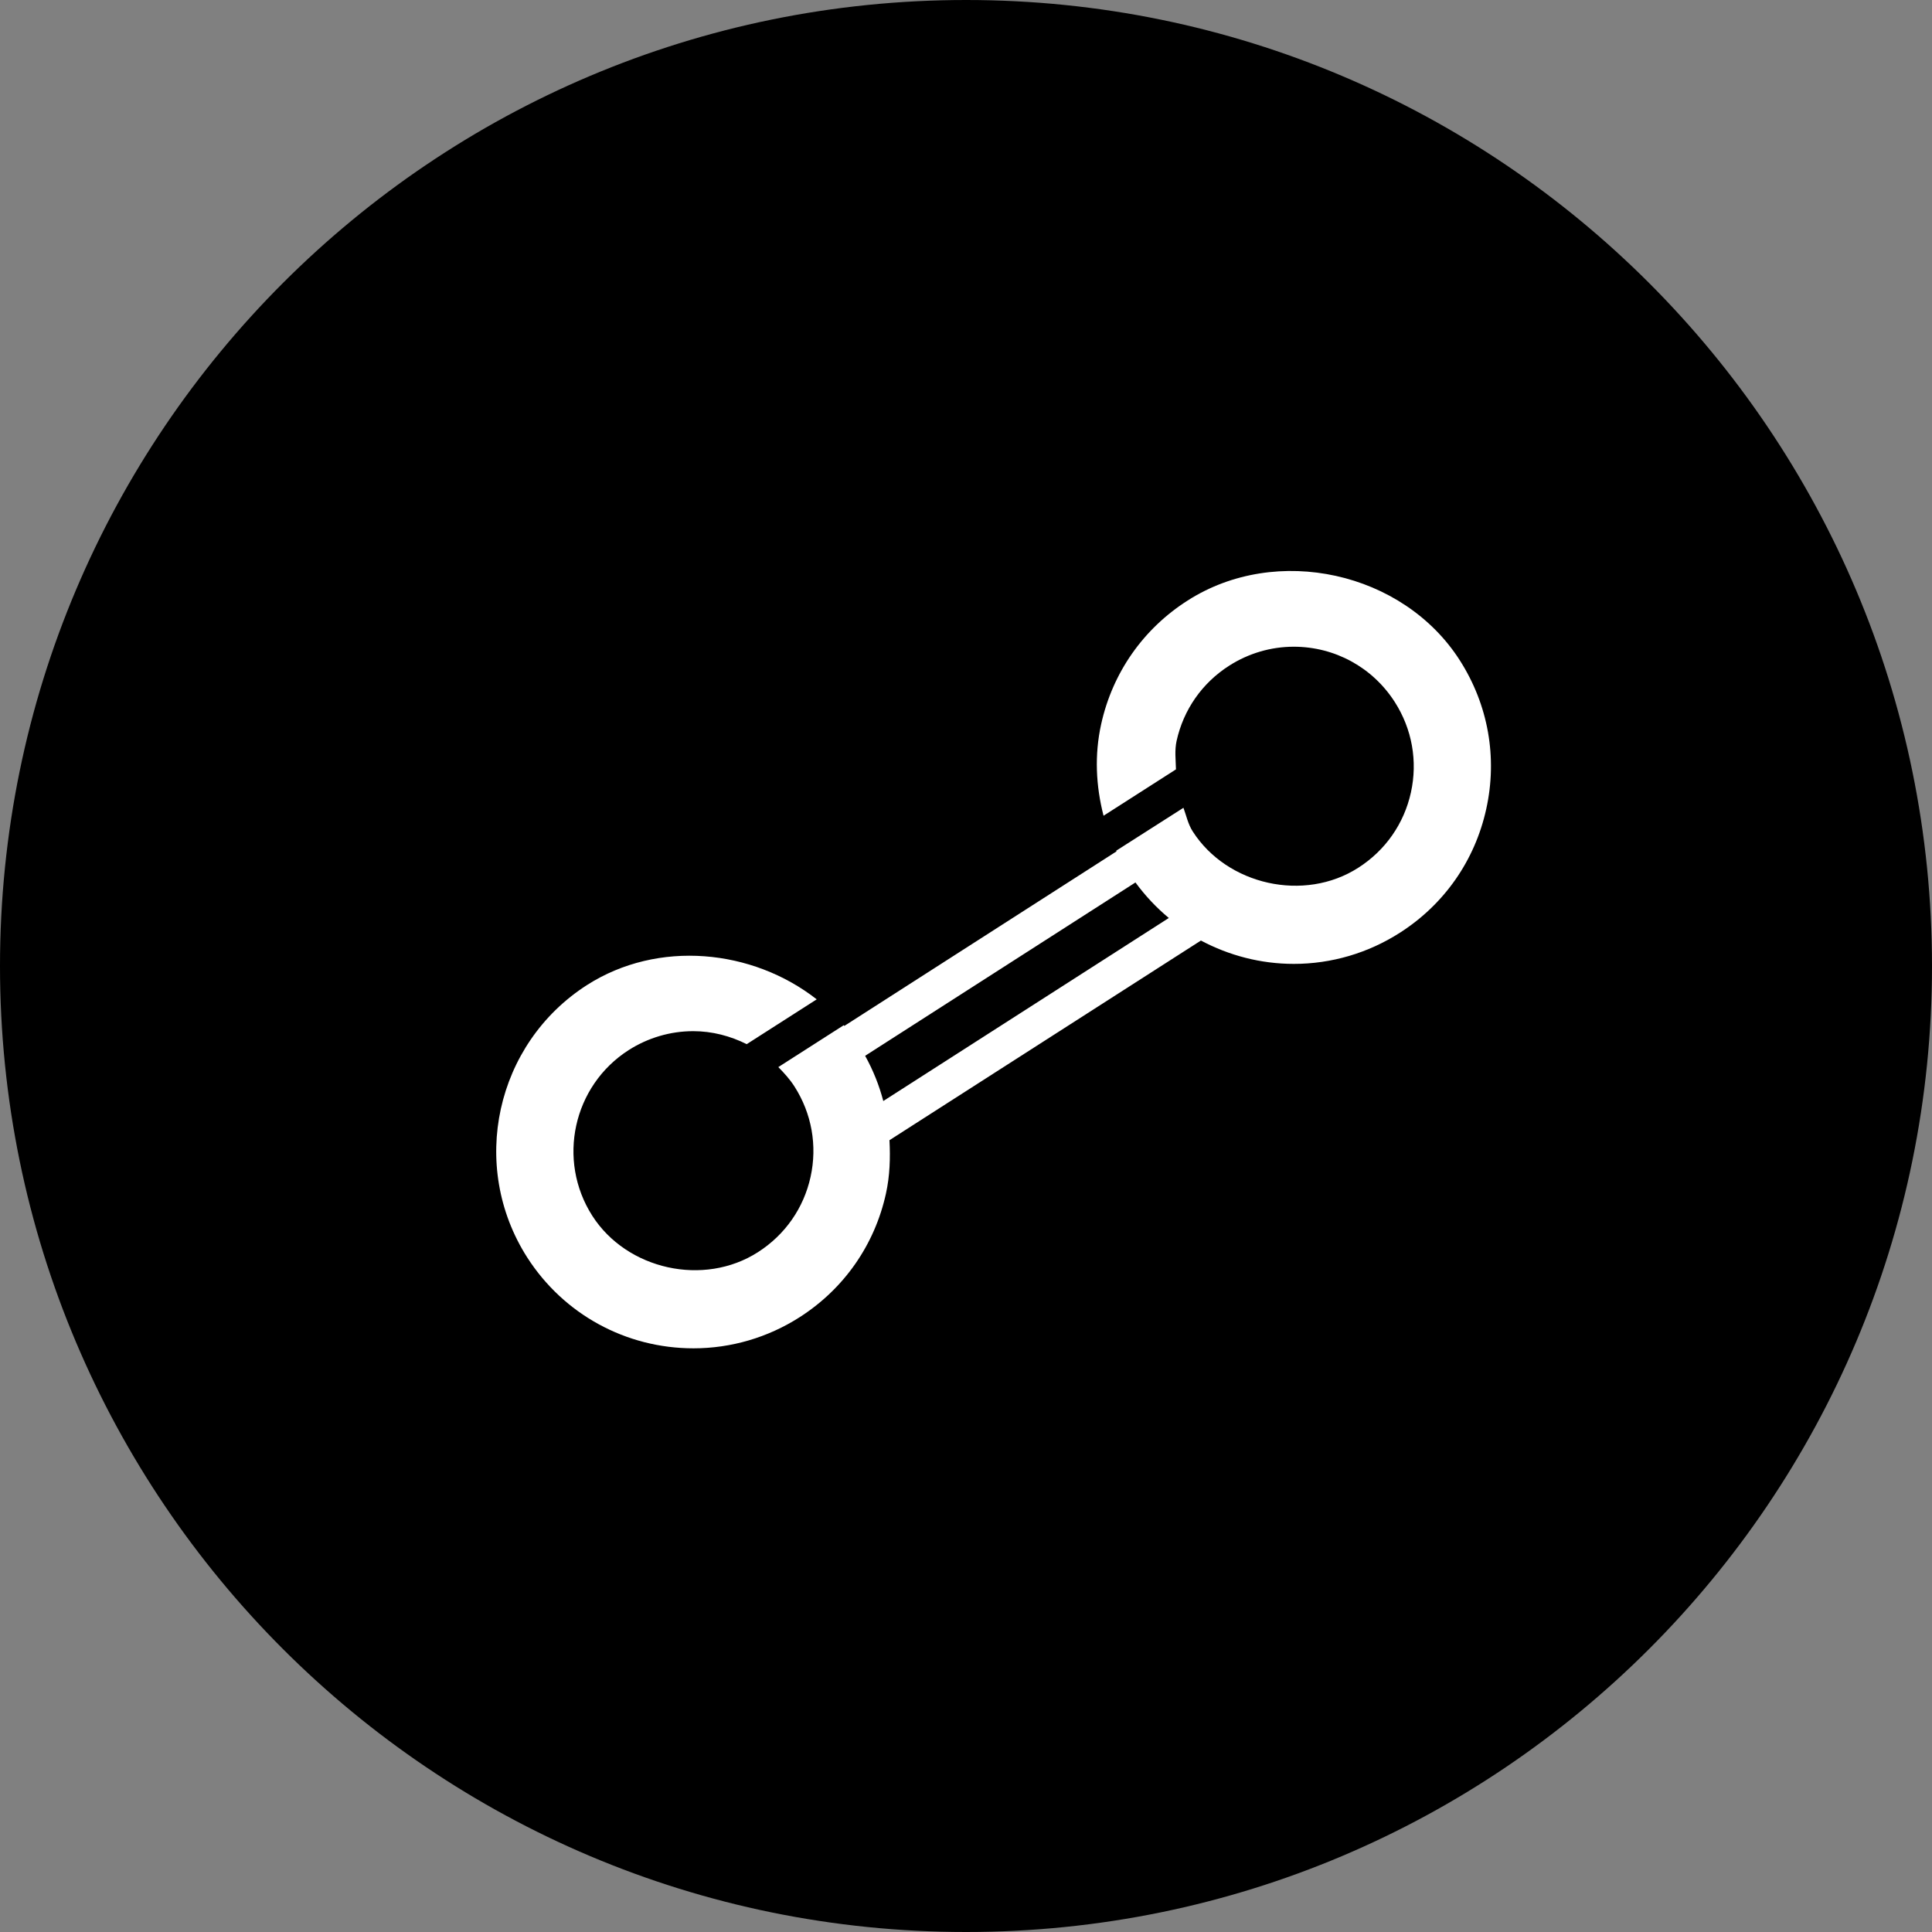
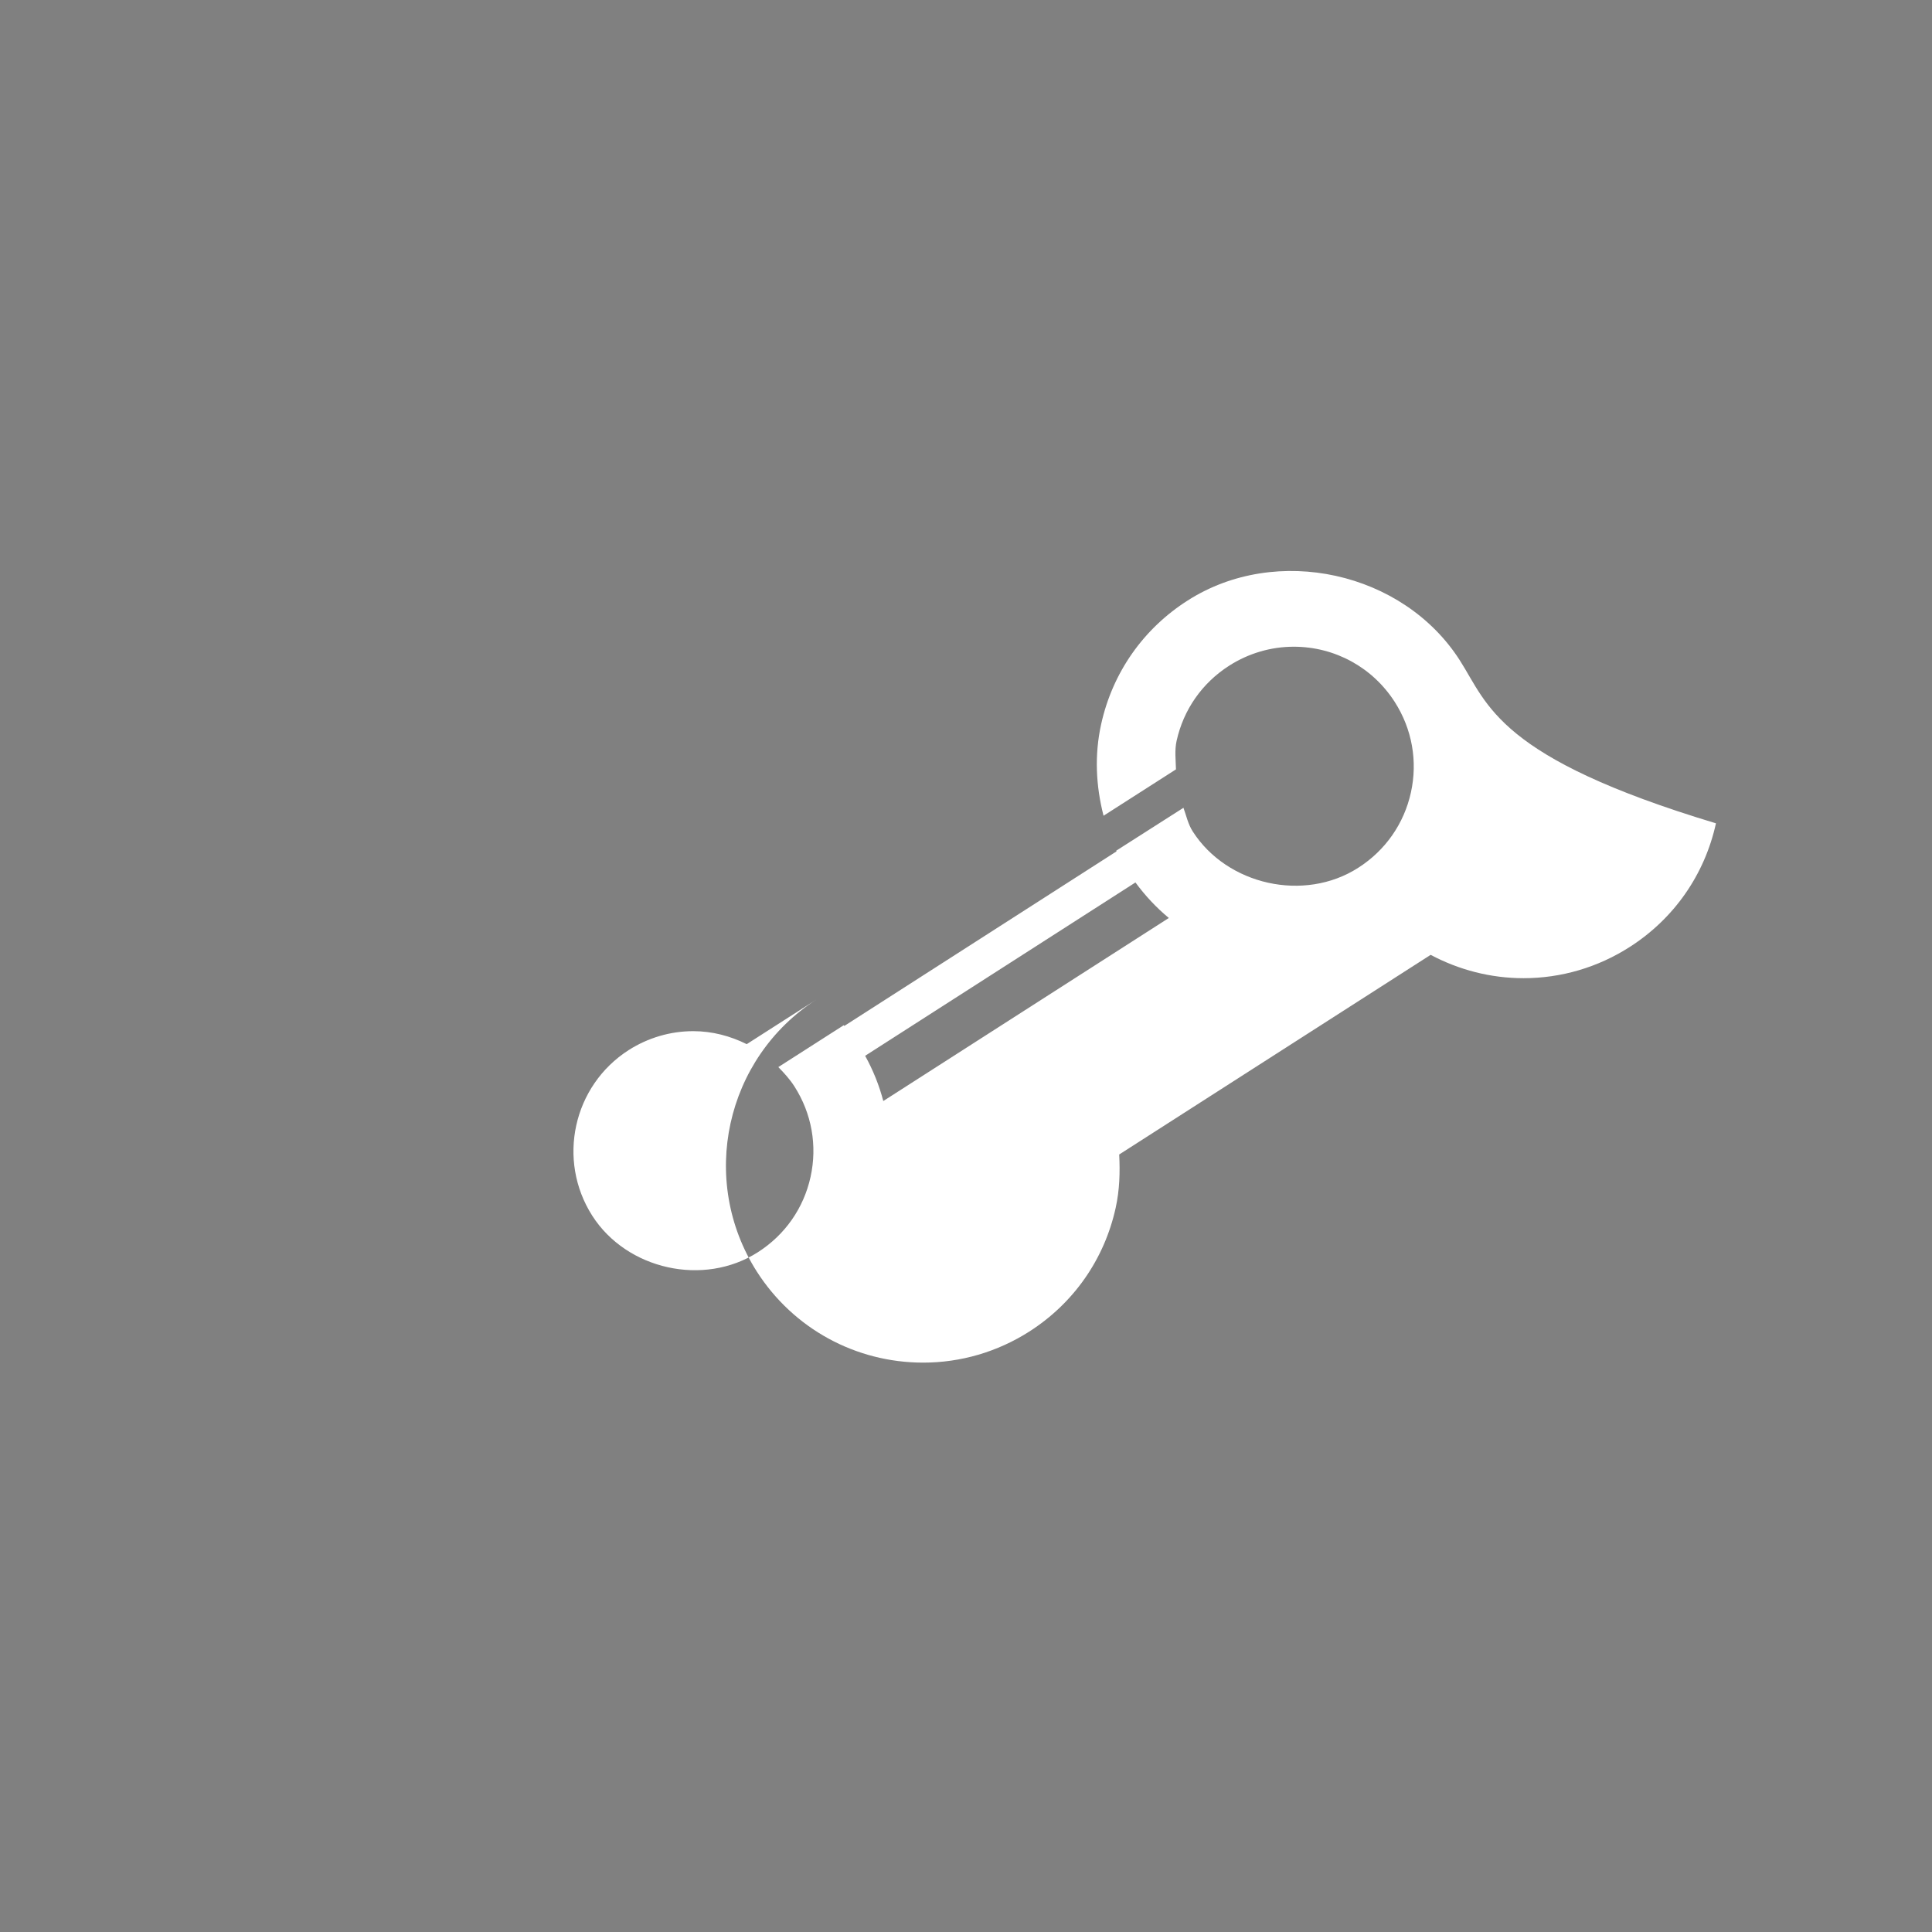
<svg xmlns="http://www.w3.org/2000/svg" version="1.1" id="Warstwa_1" x="0px" y="0px" width="62px" height="62px" viewBox="0 0 62 62" enable-background="new 0 0 62 62" xml:space="preserve">
  <rect x="0" y="0" width="62" height="62" fill="#808080" stroke="none" />
  <g>
-     <path d="M62,31.002C62,48.119,48.119,62,31.003,62C13.881,62,0,48.119,0,31.002C0,13.881,13.881,0,31.003,0   C48.119,0,62,13.881,62,31.002z" />
-     <path fill="#FFFFFF" d="M46.849,21.194c-1.815-2.846-5.884-3.748-8.737-1.922c-1.424,0.907-2.411,2.317-2.775,3.969   c-0.218,0.987-0.169,1.983,0.077,2.937l2.324-1.488c-0.007-0.305-0.047-0.608,0.02-0.914c0.222-1.004,0.822-1.861,1.689-2.414   c0.622-0.397,1.338-0.608,2.07-0.608c1.321,0,2.533,0.664,3.244,1.776c0.554,0.867,0.738,1.896,0.517,2.9s-0.82,1.861-1.689,2.417   c-1.733,1.114-4.21,0.558-5.315-1.168c-0.15-0.235-0.203-0.503-0.296-0.756L35.82,27.3c0.004,0.009,0.007,0.015,0.011,0.021   l-8.735,5.602c-0.005-0.008-0.011-0.017-0.019-0.023l-2.1,1.344c0.188,0.191,0.37,0.391,0.518,0.622   c0.554,0.867,0.738,1.897,0.517,2.901s-0.82,1.86-1.688,2.416c-1.739,1.116-4.209,0.563-5.317-1.168   c-1.142-1.787-0.618-4.172,1.167-5.316c0.623-0.397,1.34-0.608,2.073-0.608c0.609,0,1.19,0.155,1.716,0.417l2.246-1.438   c-2.062-1.614-5.089-1.919-7.372-0.459c-2.937,1.883-3.796,5.803-1.918,8.742c1.171,1.825,3.166,2.916,5.336,2.916   c1.206,0,2.384-0.345,3.405-0.998c1.425-0.911,2.409-2.321,2.772-3.972c0.125-0.569,0.142-1.141,0.112-1.709l9.995-6.407   c0.903,0.48,1.919,0.749,2.982,0.749c1.208,0,2.383-0.347,3.402-0.999c1.425-0.911,2.409-2.32,2.772-3.971   C48.061,24.312,47.759,22.619,46.849,21.194z M28.346,35.333c-0.132-0.503-0.325-0.987-0.583-1.451l8.675-5.563   c0.315,0.428,0.671,0.809,1.071,1.14L28.346,35.333z" />
+     <path fill="#FFFFFF" d="M46.849,21.194c-1.815-2.846-5.884-3.748-8.737-1.922c-1.424,0.907-2.411,2.317-2.775,3.969   c-0.218,0.987-0.169,1.983,0.077,2.937l2.324-1.488c-0.007-0.305-0.047-0.608,0.02-0.914c0.222-1.004,0.822-1.861,1.689-2.414   c0.622-0.397,1.338-0.608,2.07-0.608c1.321,0,2.533,0.664,3.244,1.776c0.554,0.867,0.738,1.896,0.517,2.9s-0.82,1.861-1.689,2.417   c-1.733,1.114-4.21,0.558-5.315-1.168c-0.15-0.235-0.203-0.503-0.296-0.756L35.82,27.3c0.004,0.009,0.007,0.015,0.011,0.021   l-8.735,5.602c-0.005-0.008-0.011-0.017-0.019-0.023l-2.1,1.344c0.188,0.191,0.37,0.391,0.518,0.622   c0.554,0.867,0.738,1.897,0.517,2.901s-0.82,1.86-1.688,2.416c-1.739,1.116-4.209,0.563-5.317-1.168   c-1.142-1.787-0.618-4.172,1.167-5.316c0.623-0.397,1.34-0.608,2.073-0.608c0.609,0,1.19,0.155,1.716,0.417l2.246-1.438   c-2.937,1.883-3.796,5.803-1.918,8.742c1.171,1.825,3.166,2.916,5.336,2.916   c1.206,0,2.384-0.345,3.405-0.998c1.425-0.911,2.409-2.321,2.772-3.972c0.125-0.569,0.142-1.141,0.112-1.709l9.995-6.407   c0.903,0.48,1.919,0.749,2.982,0.749c1.208,0,2.383-0.347,3.402-0.999c1.425-0.911,2.409-2.32,2.772-3.971   C48.061,24.312,47.759,22.619,46.849,21.194z M28.346,35.333c-0.132-0.503-0.325-0.987-0.583-1.451l8.675-5.563   c0.315,0.428,0.671,0.809,1.071,1.14L28.346,35.333z" />
  </g>
</svg>